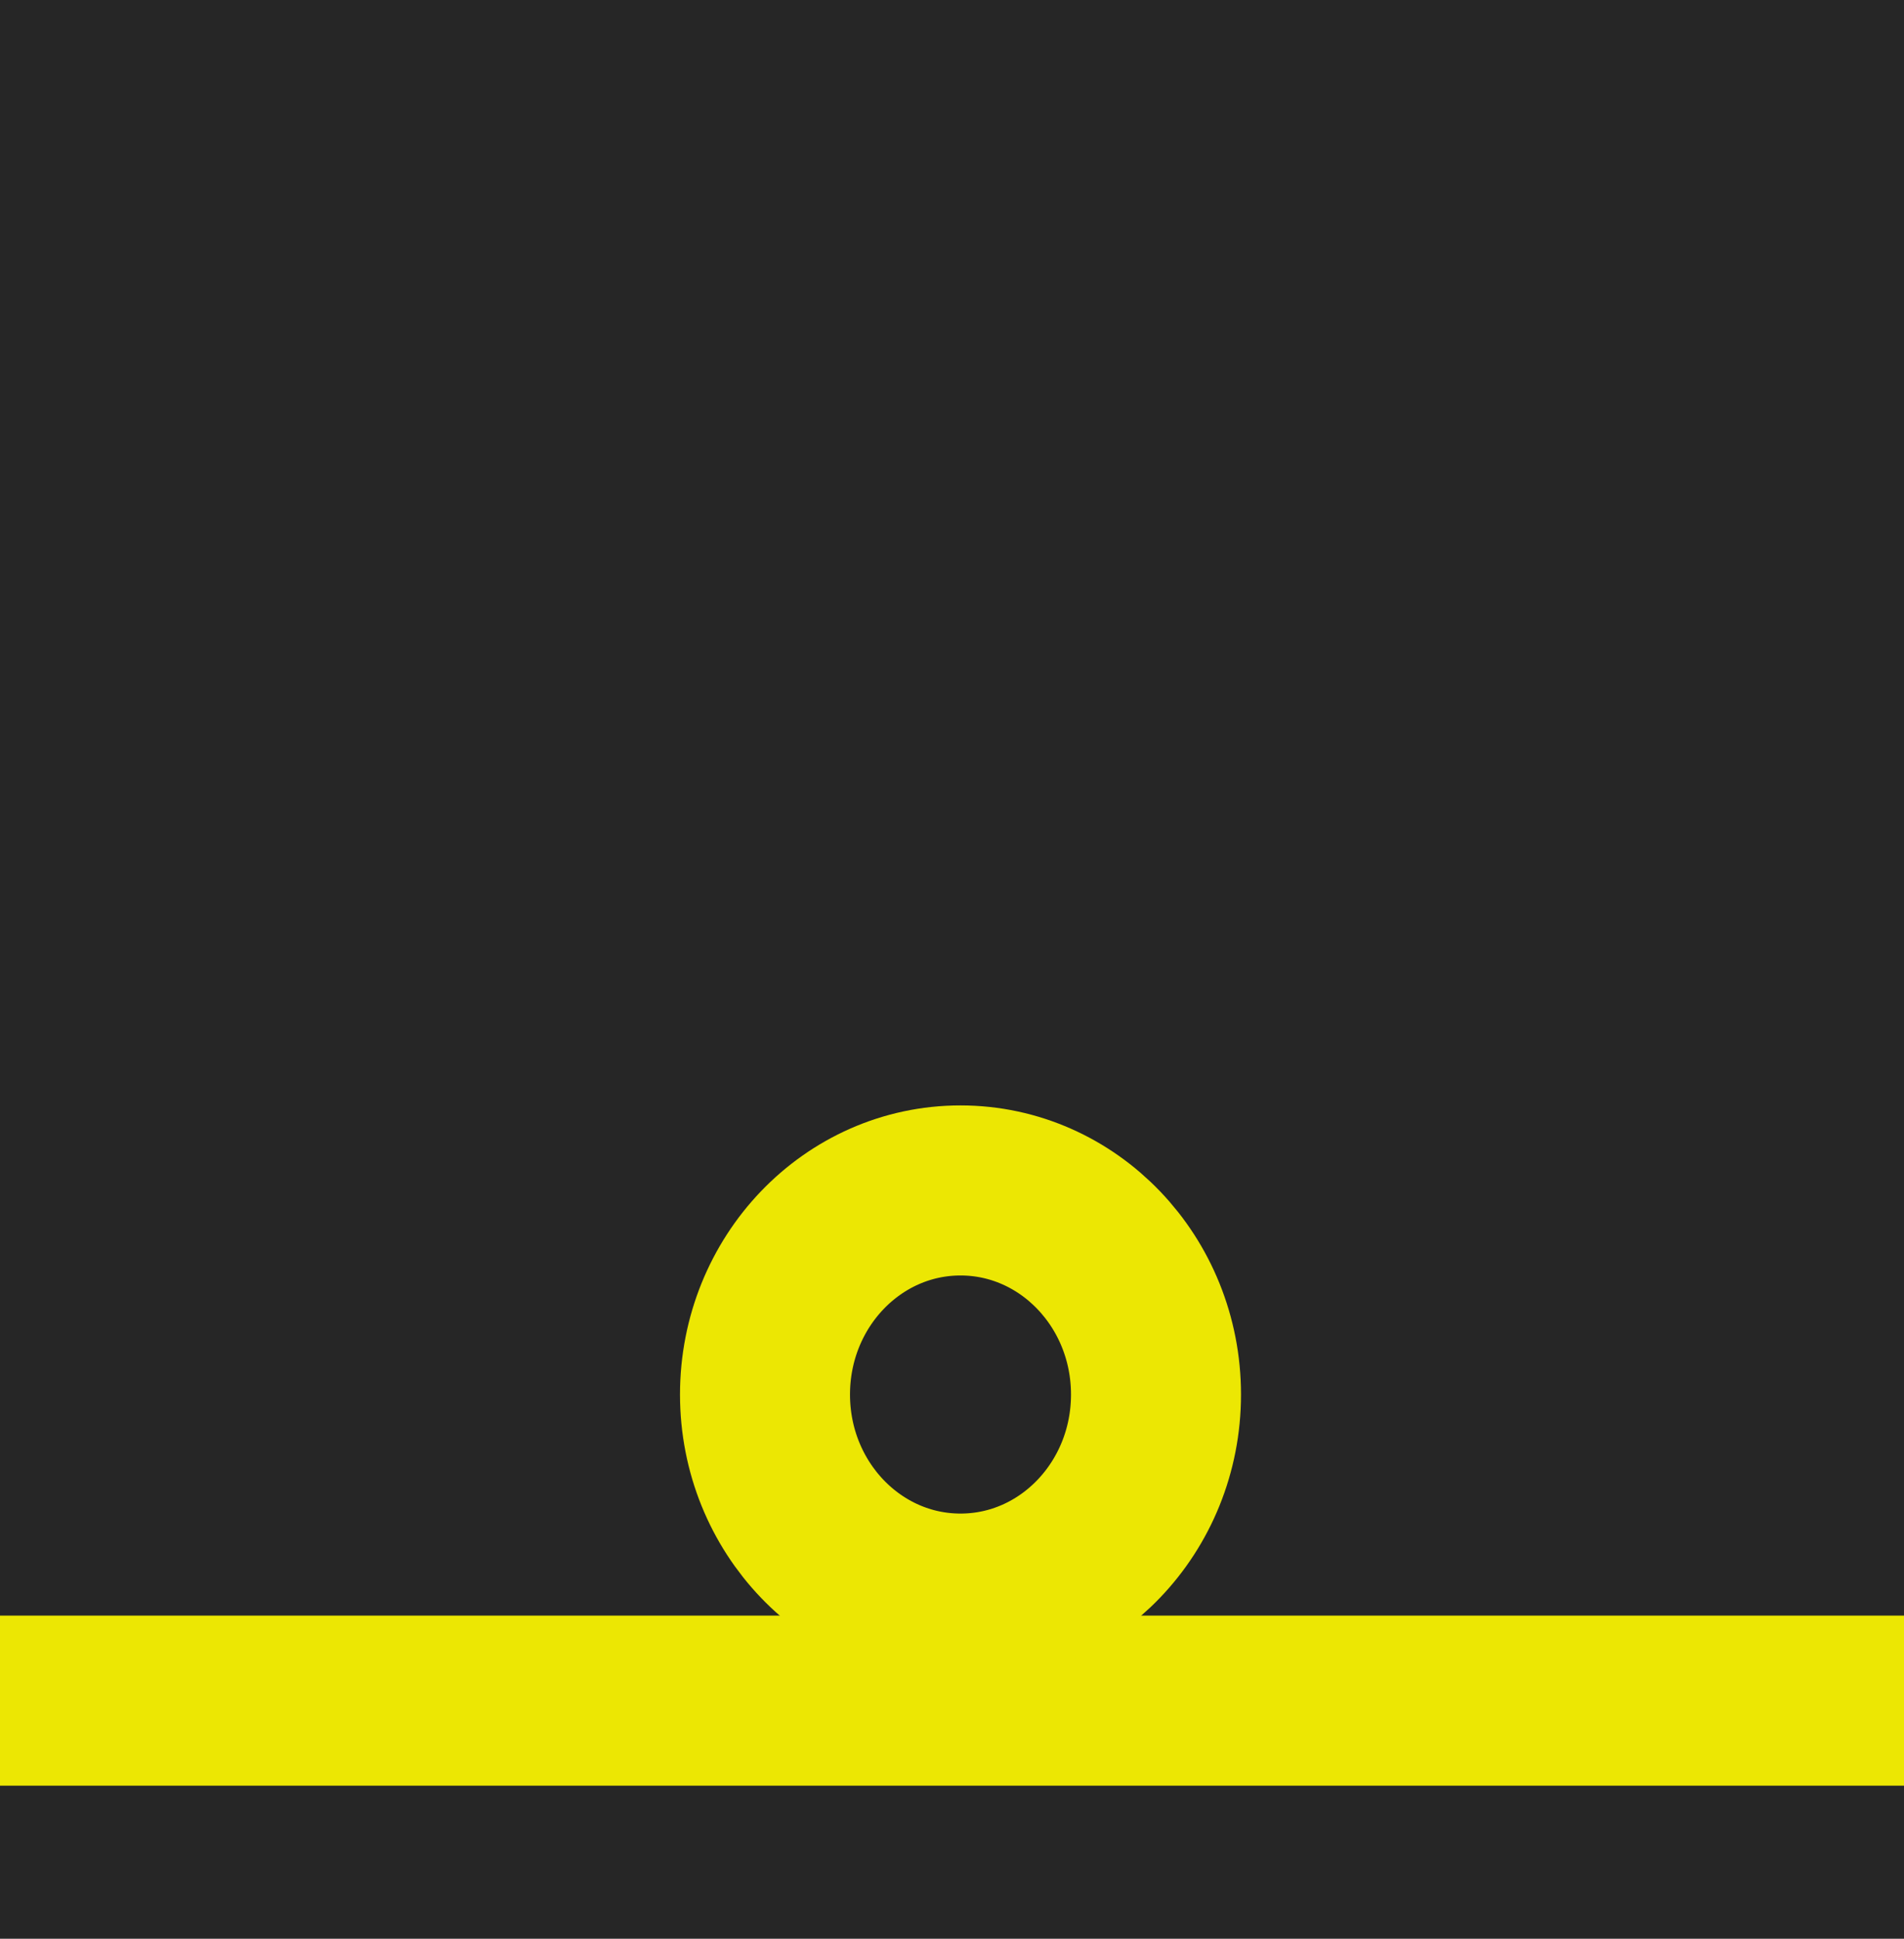
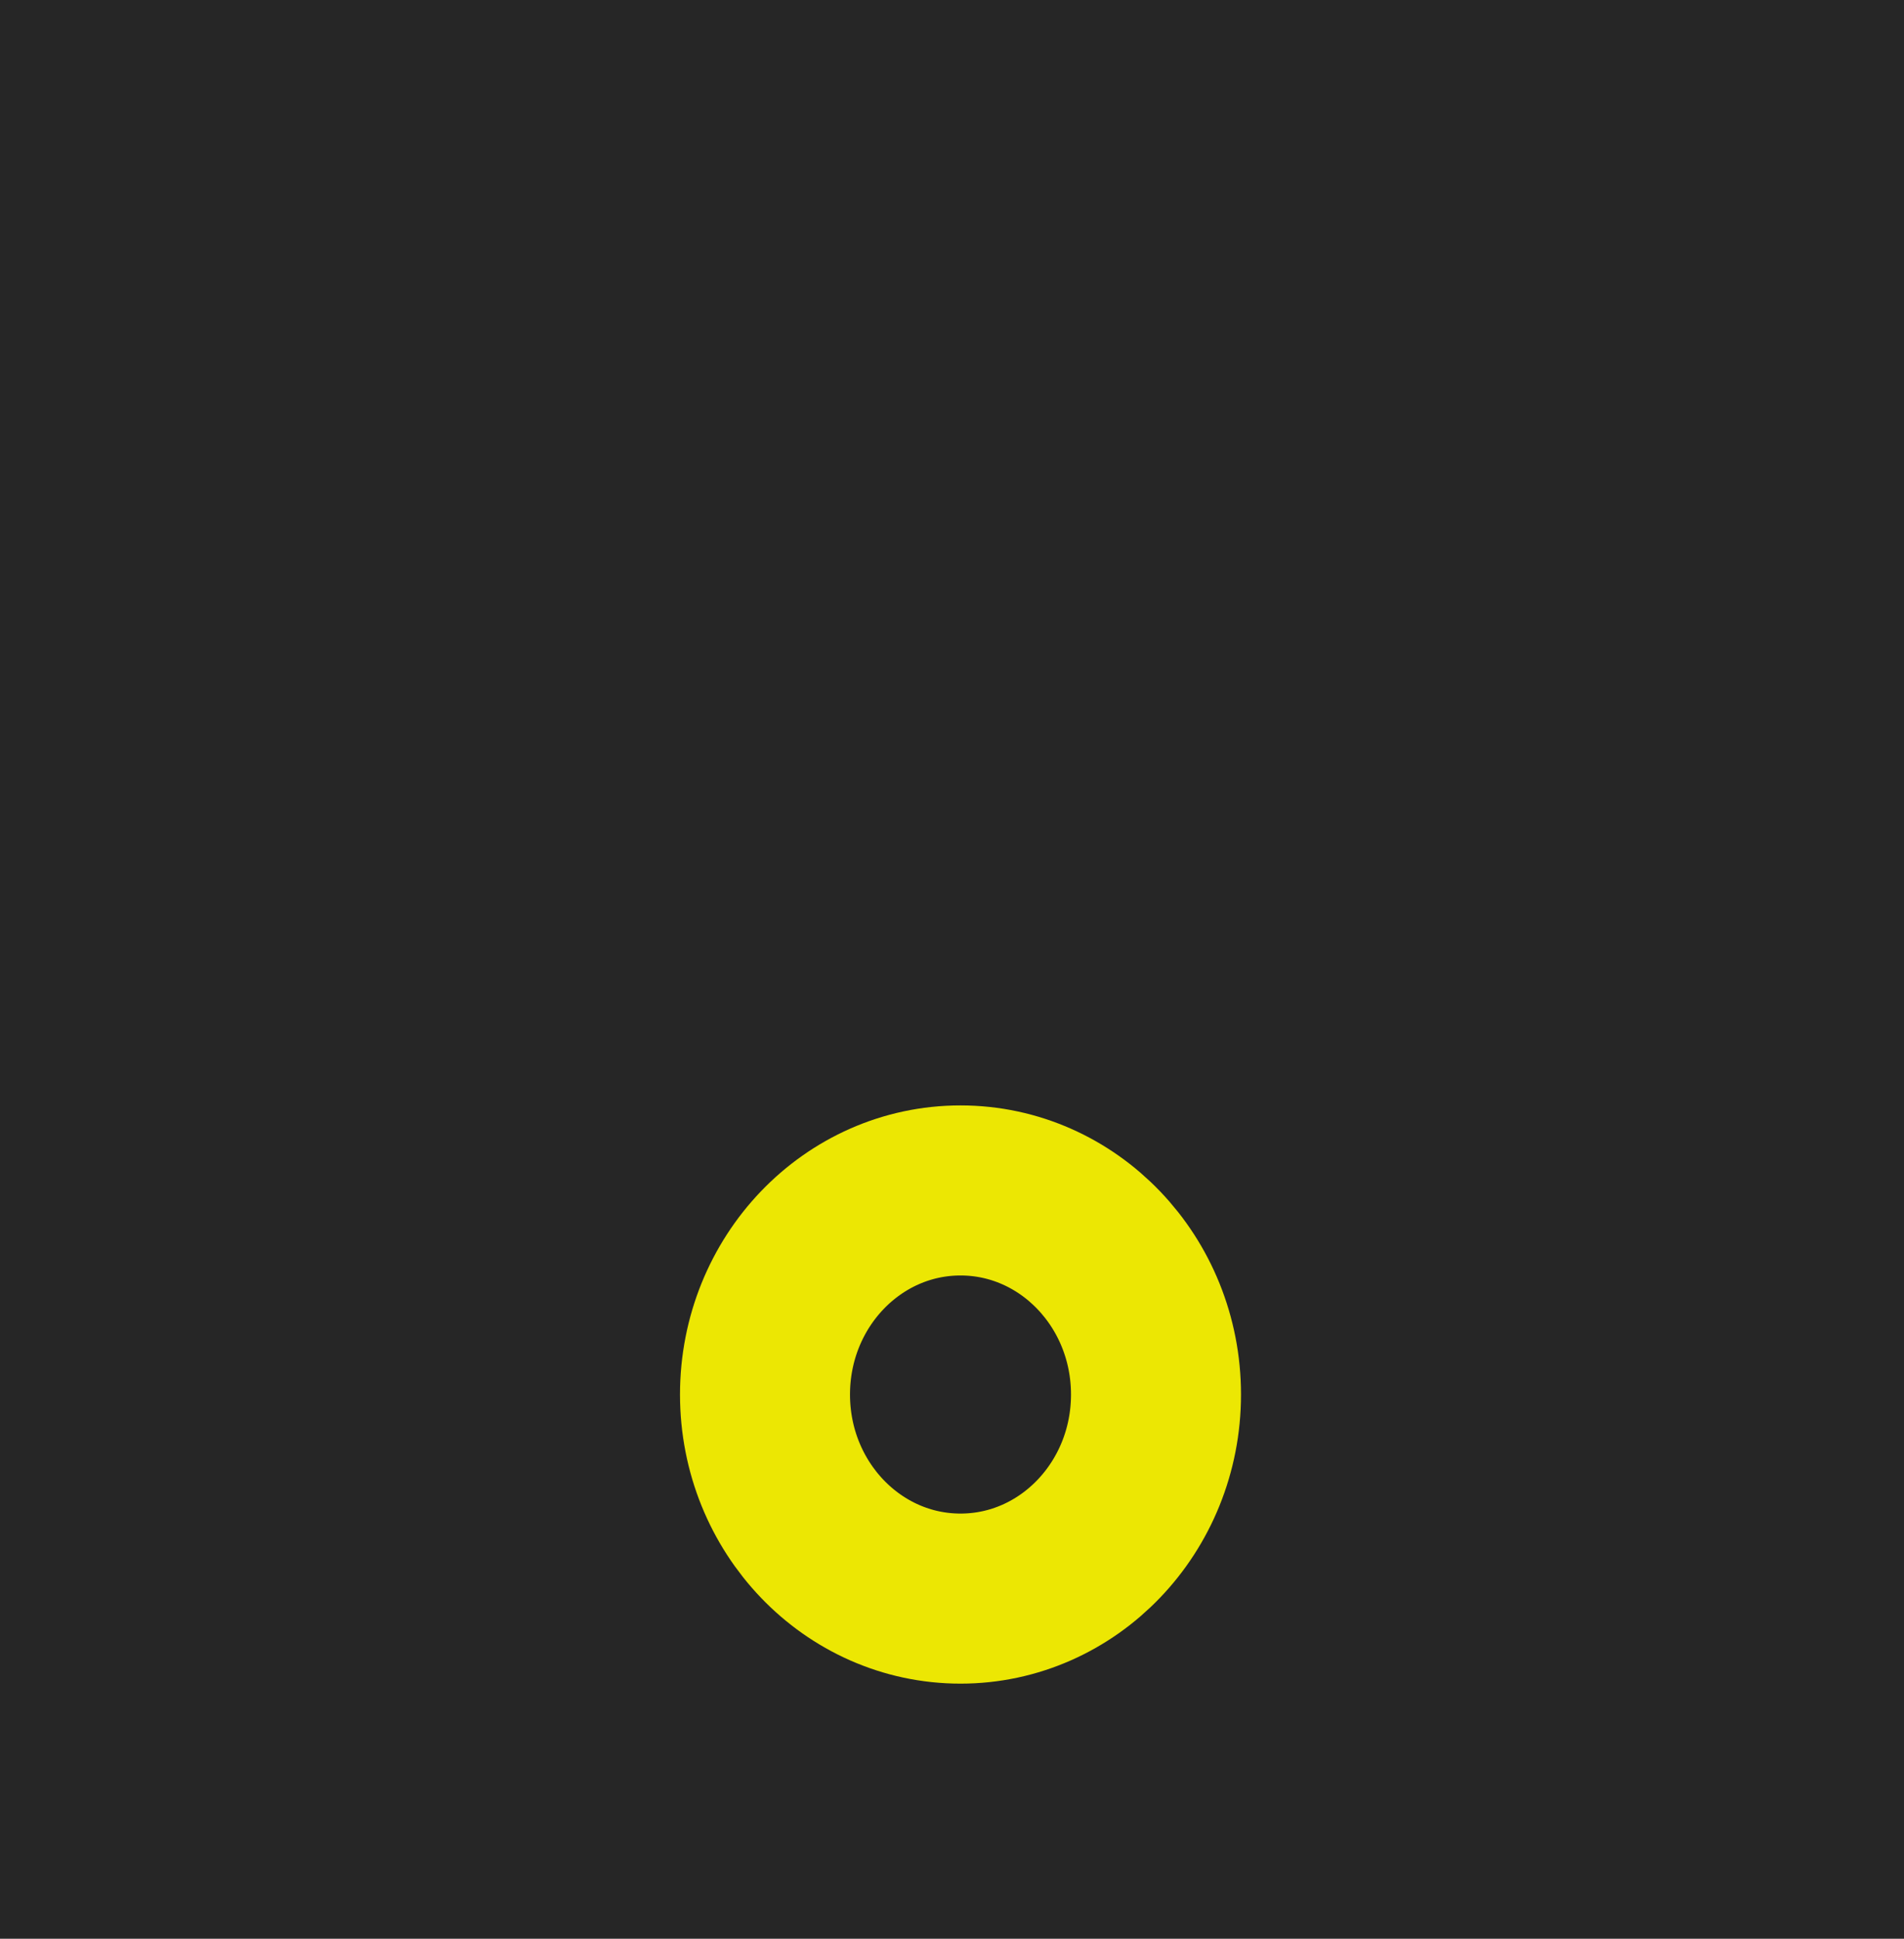
<svg xmlns="http://www.w3.org/2000/svg" width="112" height="114" viewBox="0 0 112 114">
  <g id="グループ_22266" data-name="グループ 22266" transform="translate(-248 -958)">
    <rect id="長方形_1796" data-name="長方形 1796" width="112" height="114" transform="translate(248 958)" fill="#262626" />
-     <line id="線_1289" data-name="線 1289" x2="112" transform="translate(248 1058)" fill="none" stroke="#ece703" stroke-width="10" />
    <g id="楕円形_400" data-name="楕円形 400" transform="translate(288 1023)" fill="none" stroke="#ece703" stroke-width="10">
      <ellipse cx="16.5" cy="17" rx="16.5" ry="17" stroke="none" />
      <ellipse cx="16.5" cy="17" rx="11.5" ry="12" fill="none" />
    </g>
  </g>
</svg>